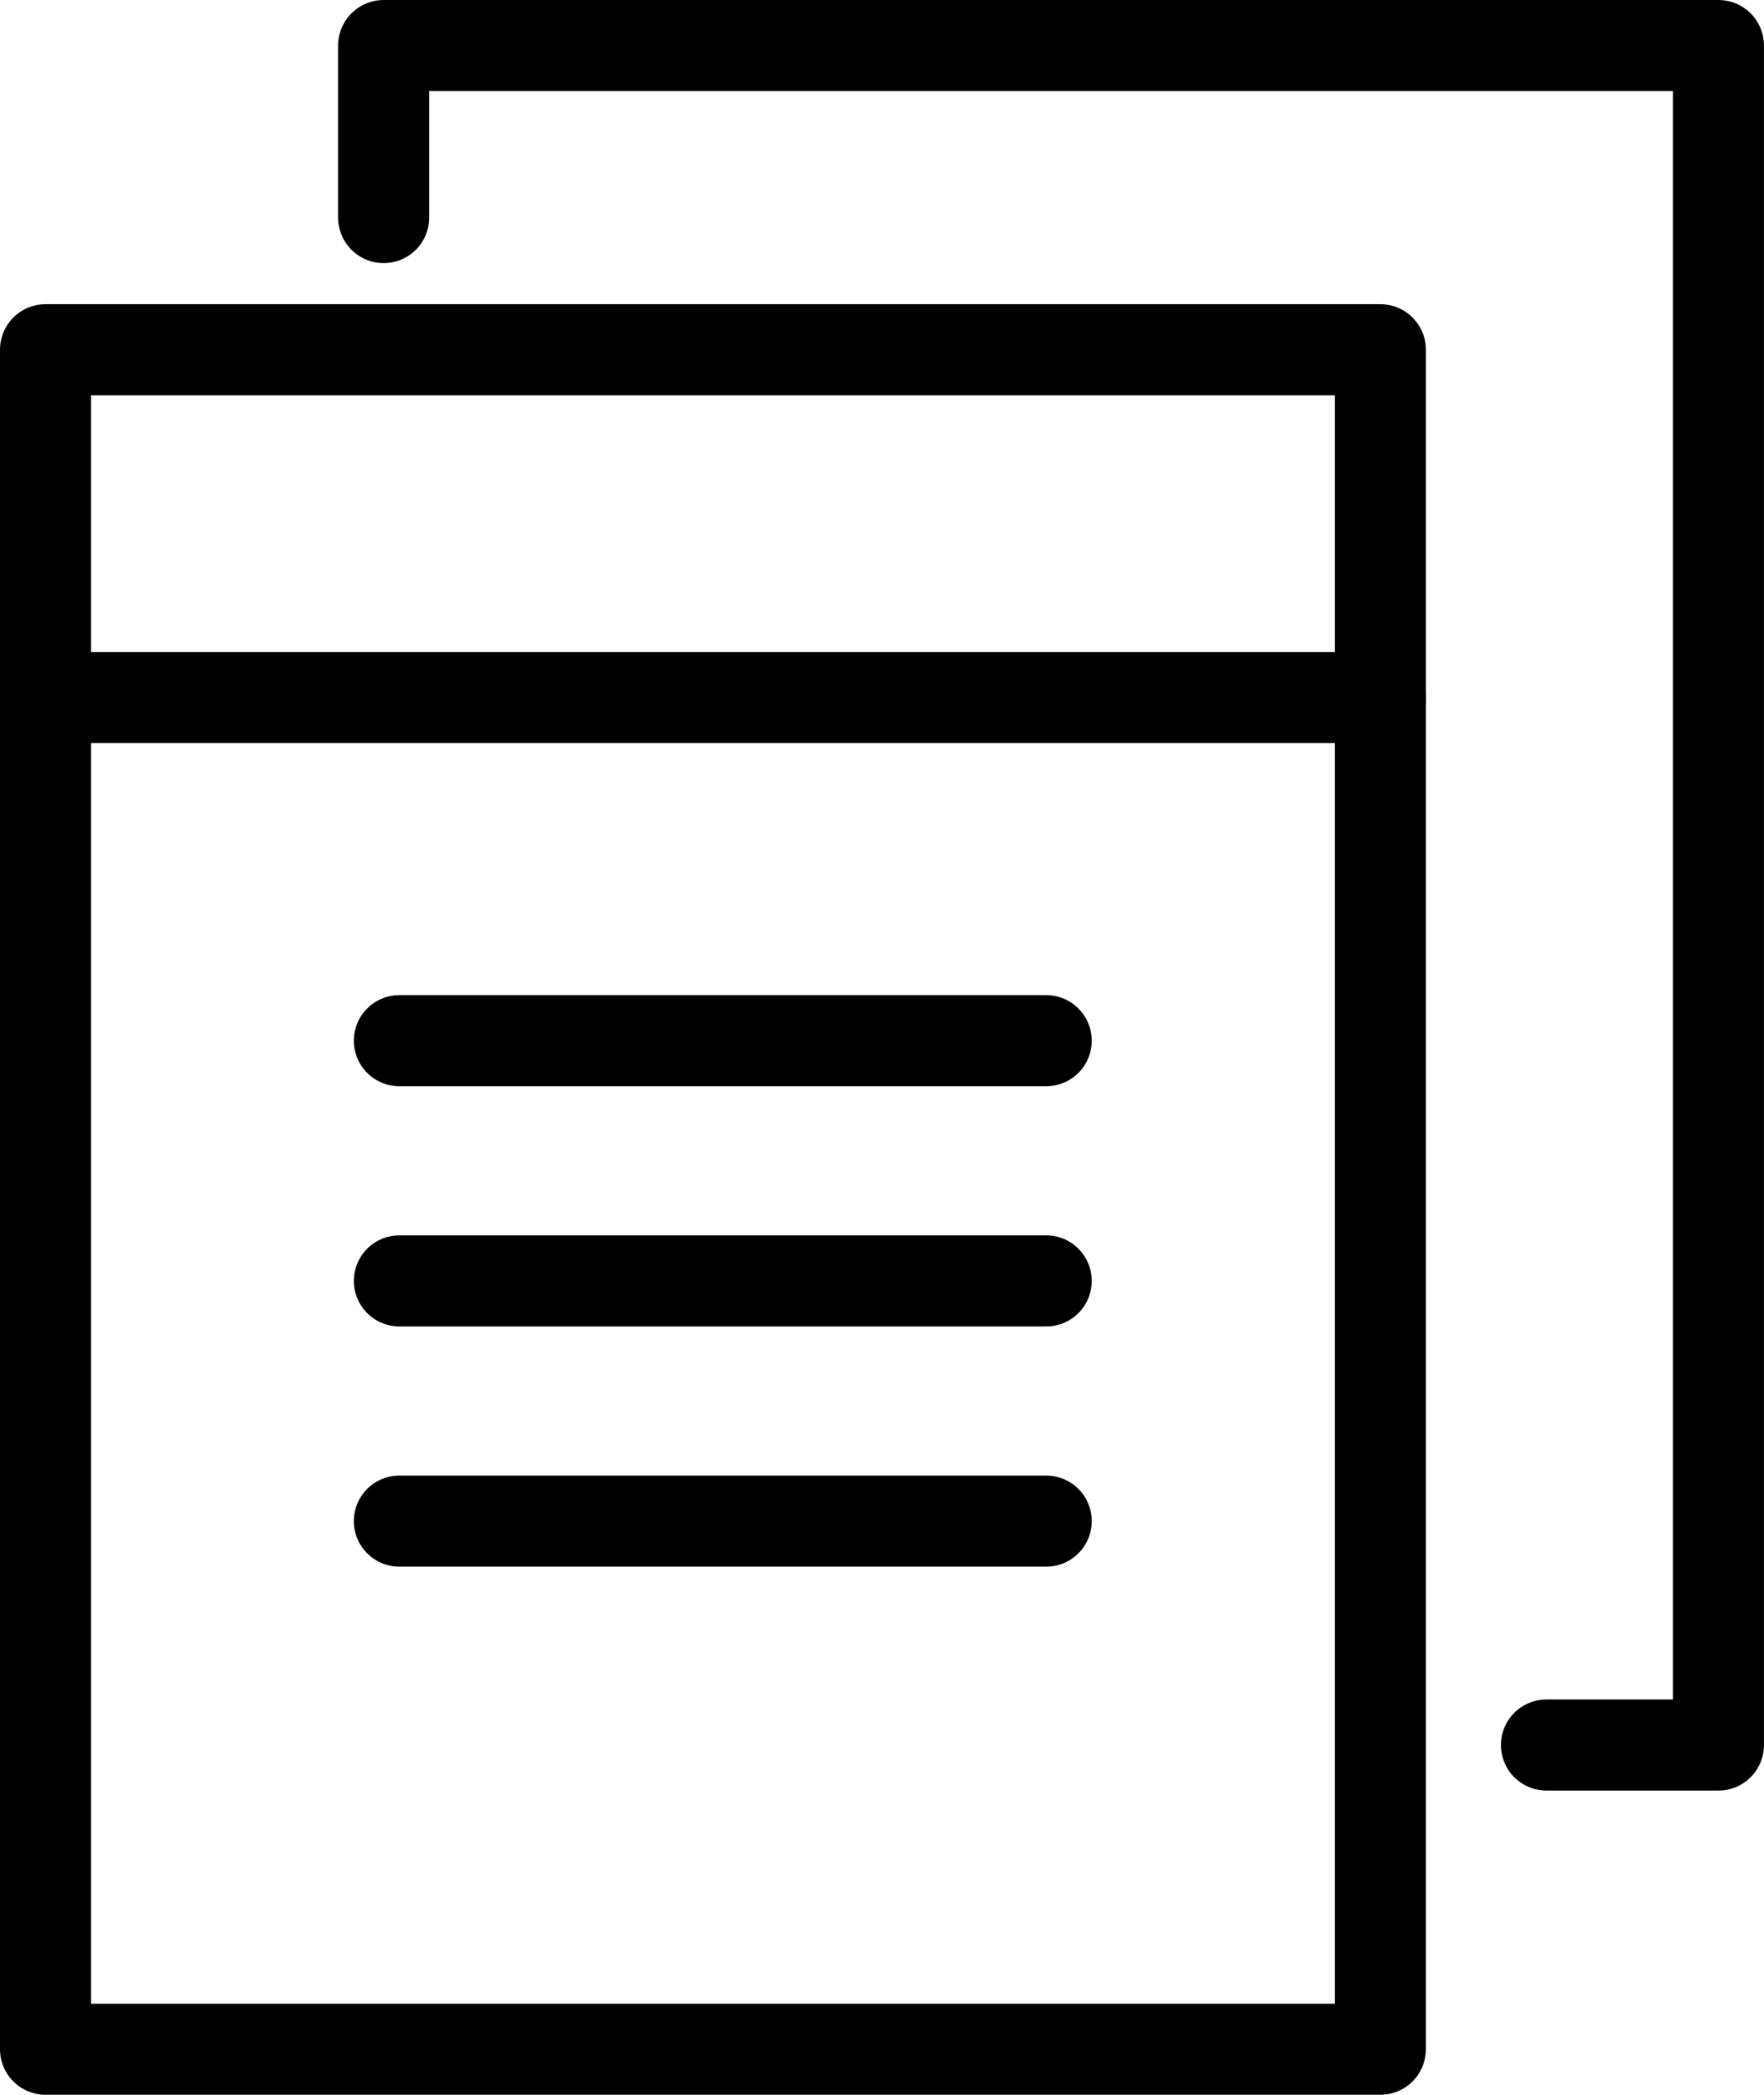
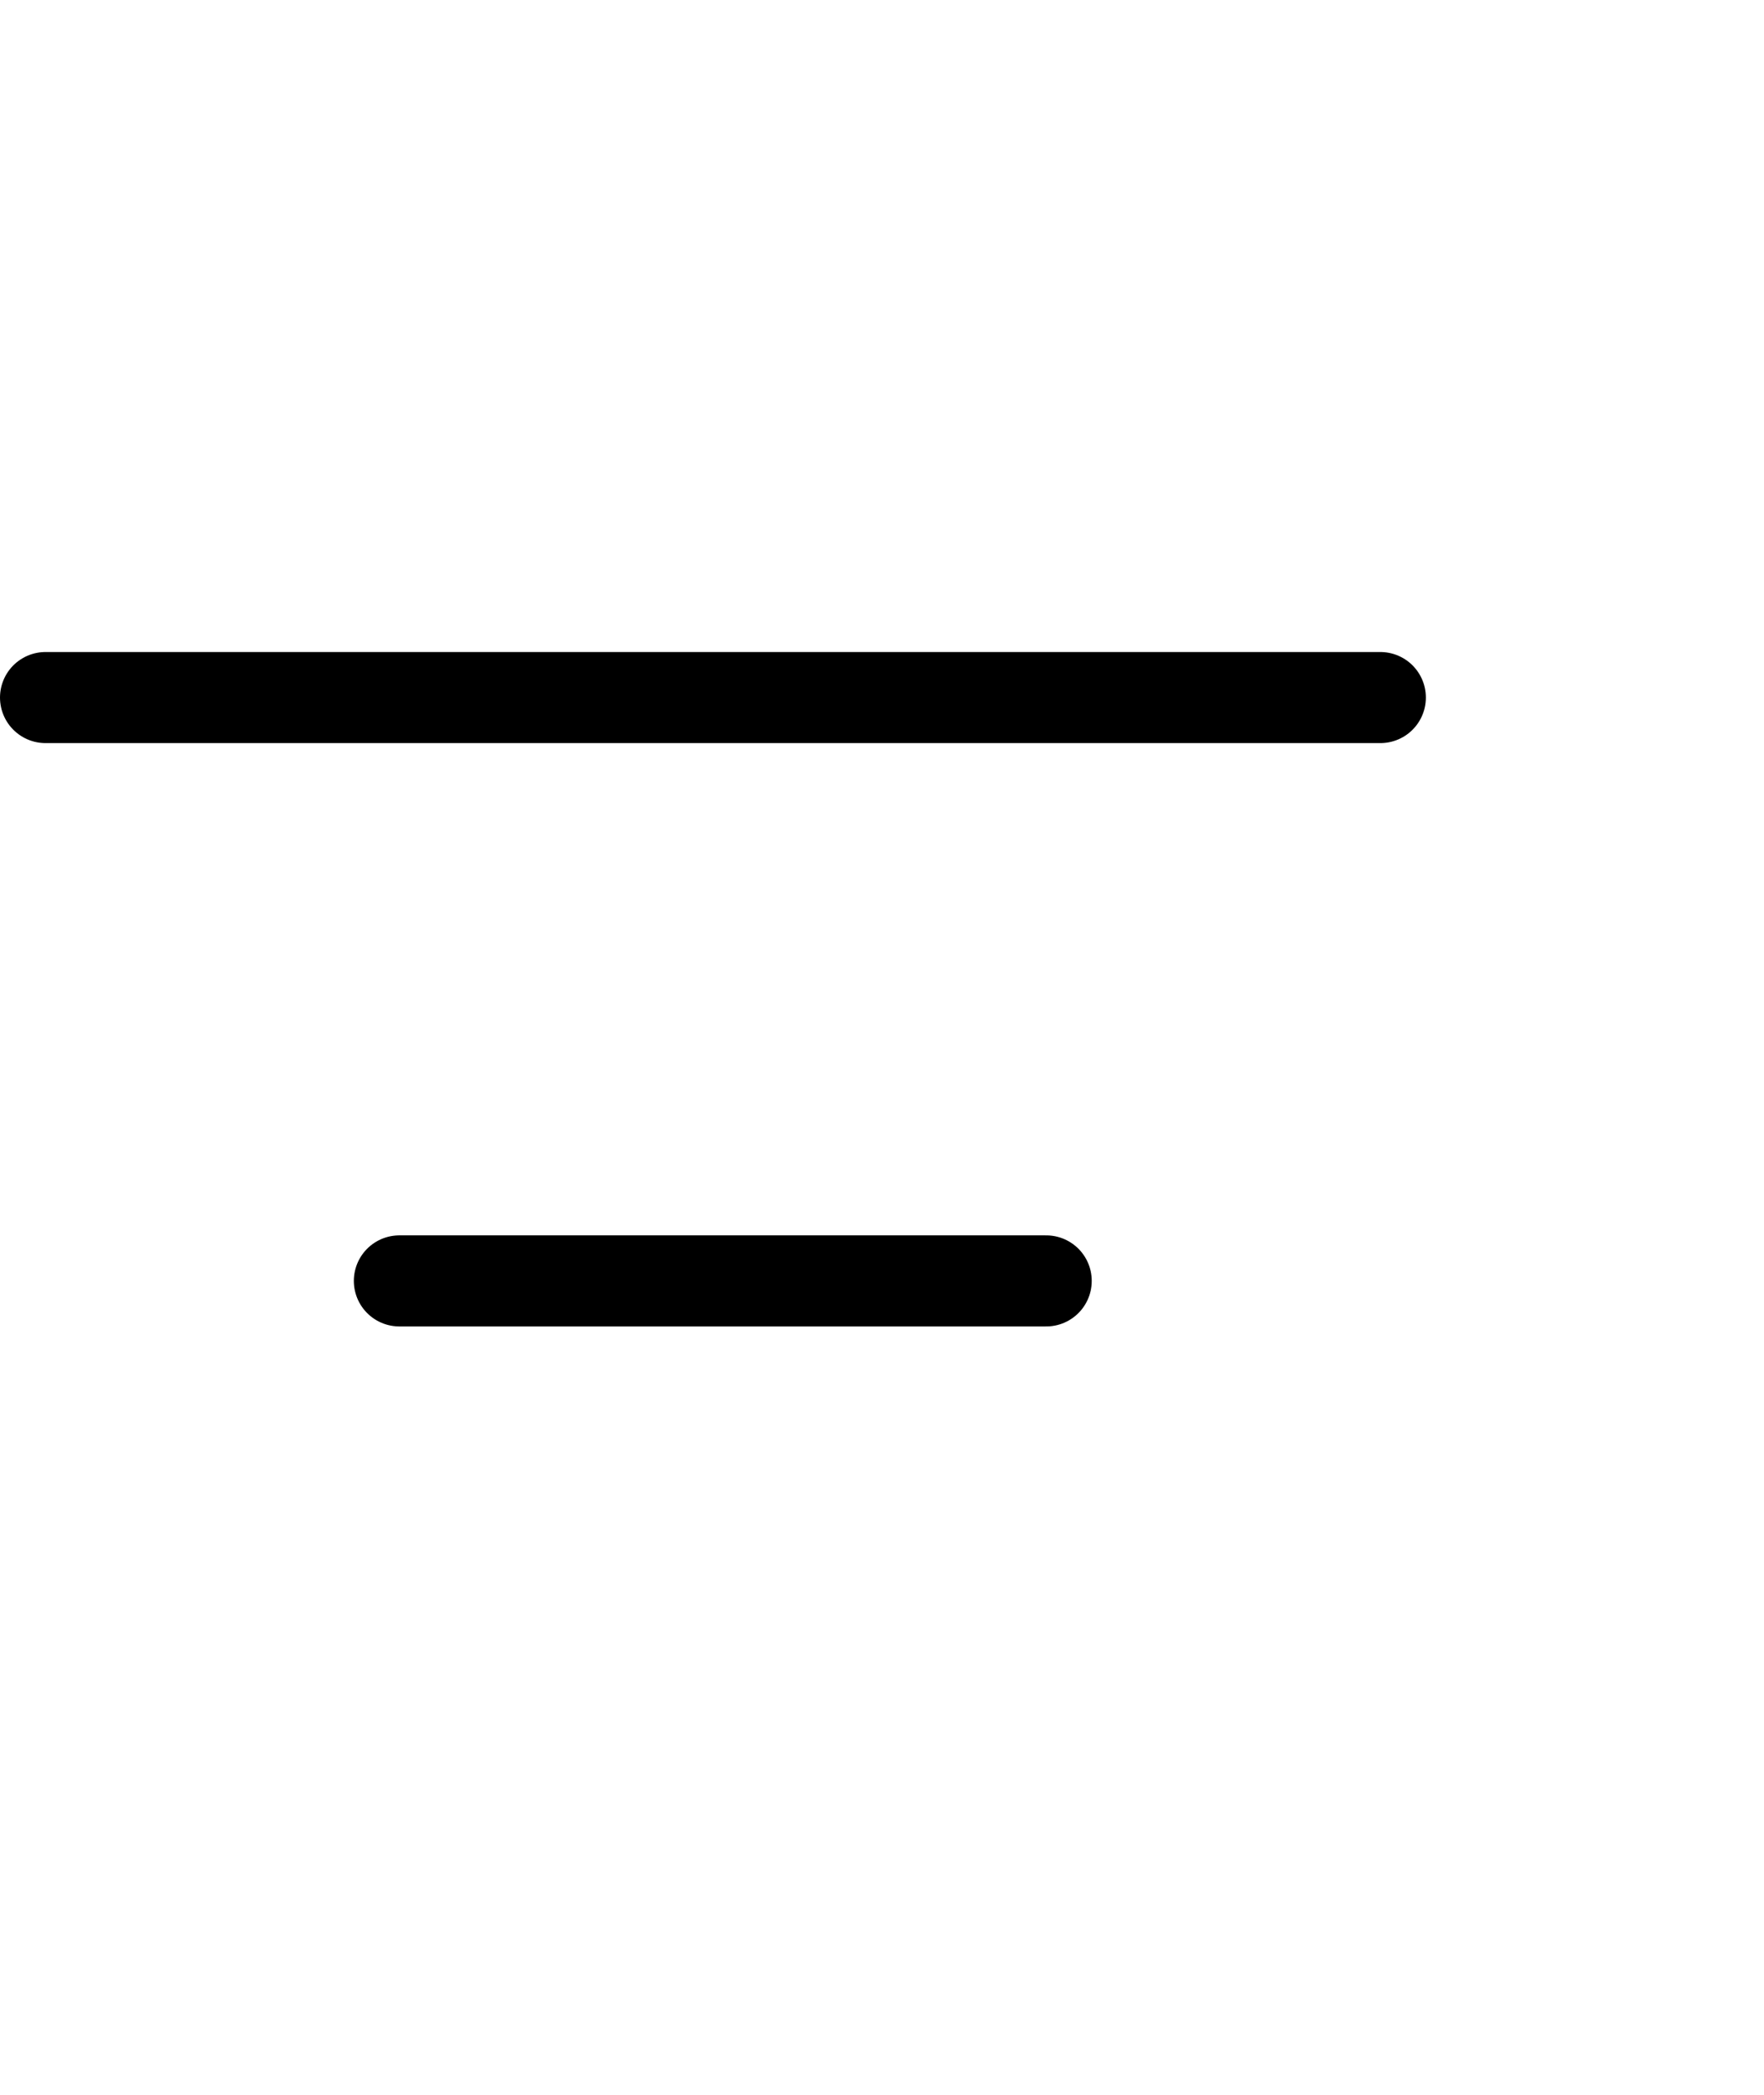
<svg xmlns="http://www.w3.org/2000/svg" viewBox="0 0 38.751 46">
  <g id="グループ_1902" data-name="グループ 1902" transform="translate(1 1)">
-     <path id="パス_1376" data-name="パス 1376" d="M417.544,203.47h3.778V166.15H392v3.778" transform="translate(-384.572 -166.15)" fill="none" stroke="#000" stroke-linecap="round" stroke-linejoin="round" stroke-width="2" />
-     <rect id="長方形_1104" data-name="長方形 1104" width="29.323" height="37.32" transform="translate(0 6.68)" stroke-width="2" stroke="#000" stroke-linecap="round" stroke-linejoin="round" fill="none" />
    <line id="線_35" data-name="線 35" x2="29.323" transform="translate(0 14.318)" fill="none" stroke="#000" stroke-linecap="round" stroke-linejoin="round" stroke-width="2" />
-     <line id="線_36" data-name="線 36" x2="14.21" transform="translate(7.773 21.853)" fill="none" stroke="#000" stroke-linecap="round" stroke-linejoin="round" stroke-width="2" />
    <line id="線_37" data-name="線 37" x2="14.21" transform="translate(7.773 27.128)" fill="none" stroke="#000" stroke-linecap="round" stroke-linejoin="round" stroke-width="2" />
-     <line id="線_38" data-name="線 38" x2="14.21" transform="translate(7.773 32.403)" fill="none" stroke="#000" stroke-linecap="round" stroke-linejoin="round" stroke-width="2" />
  </g>
</svg>